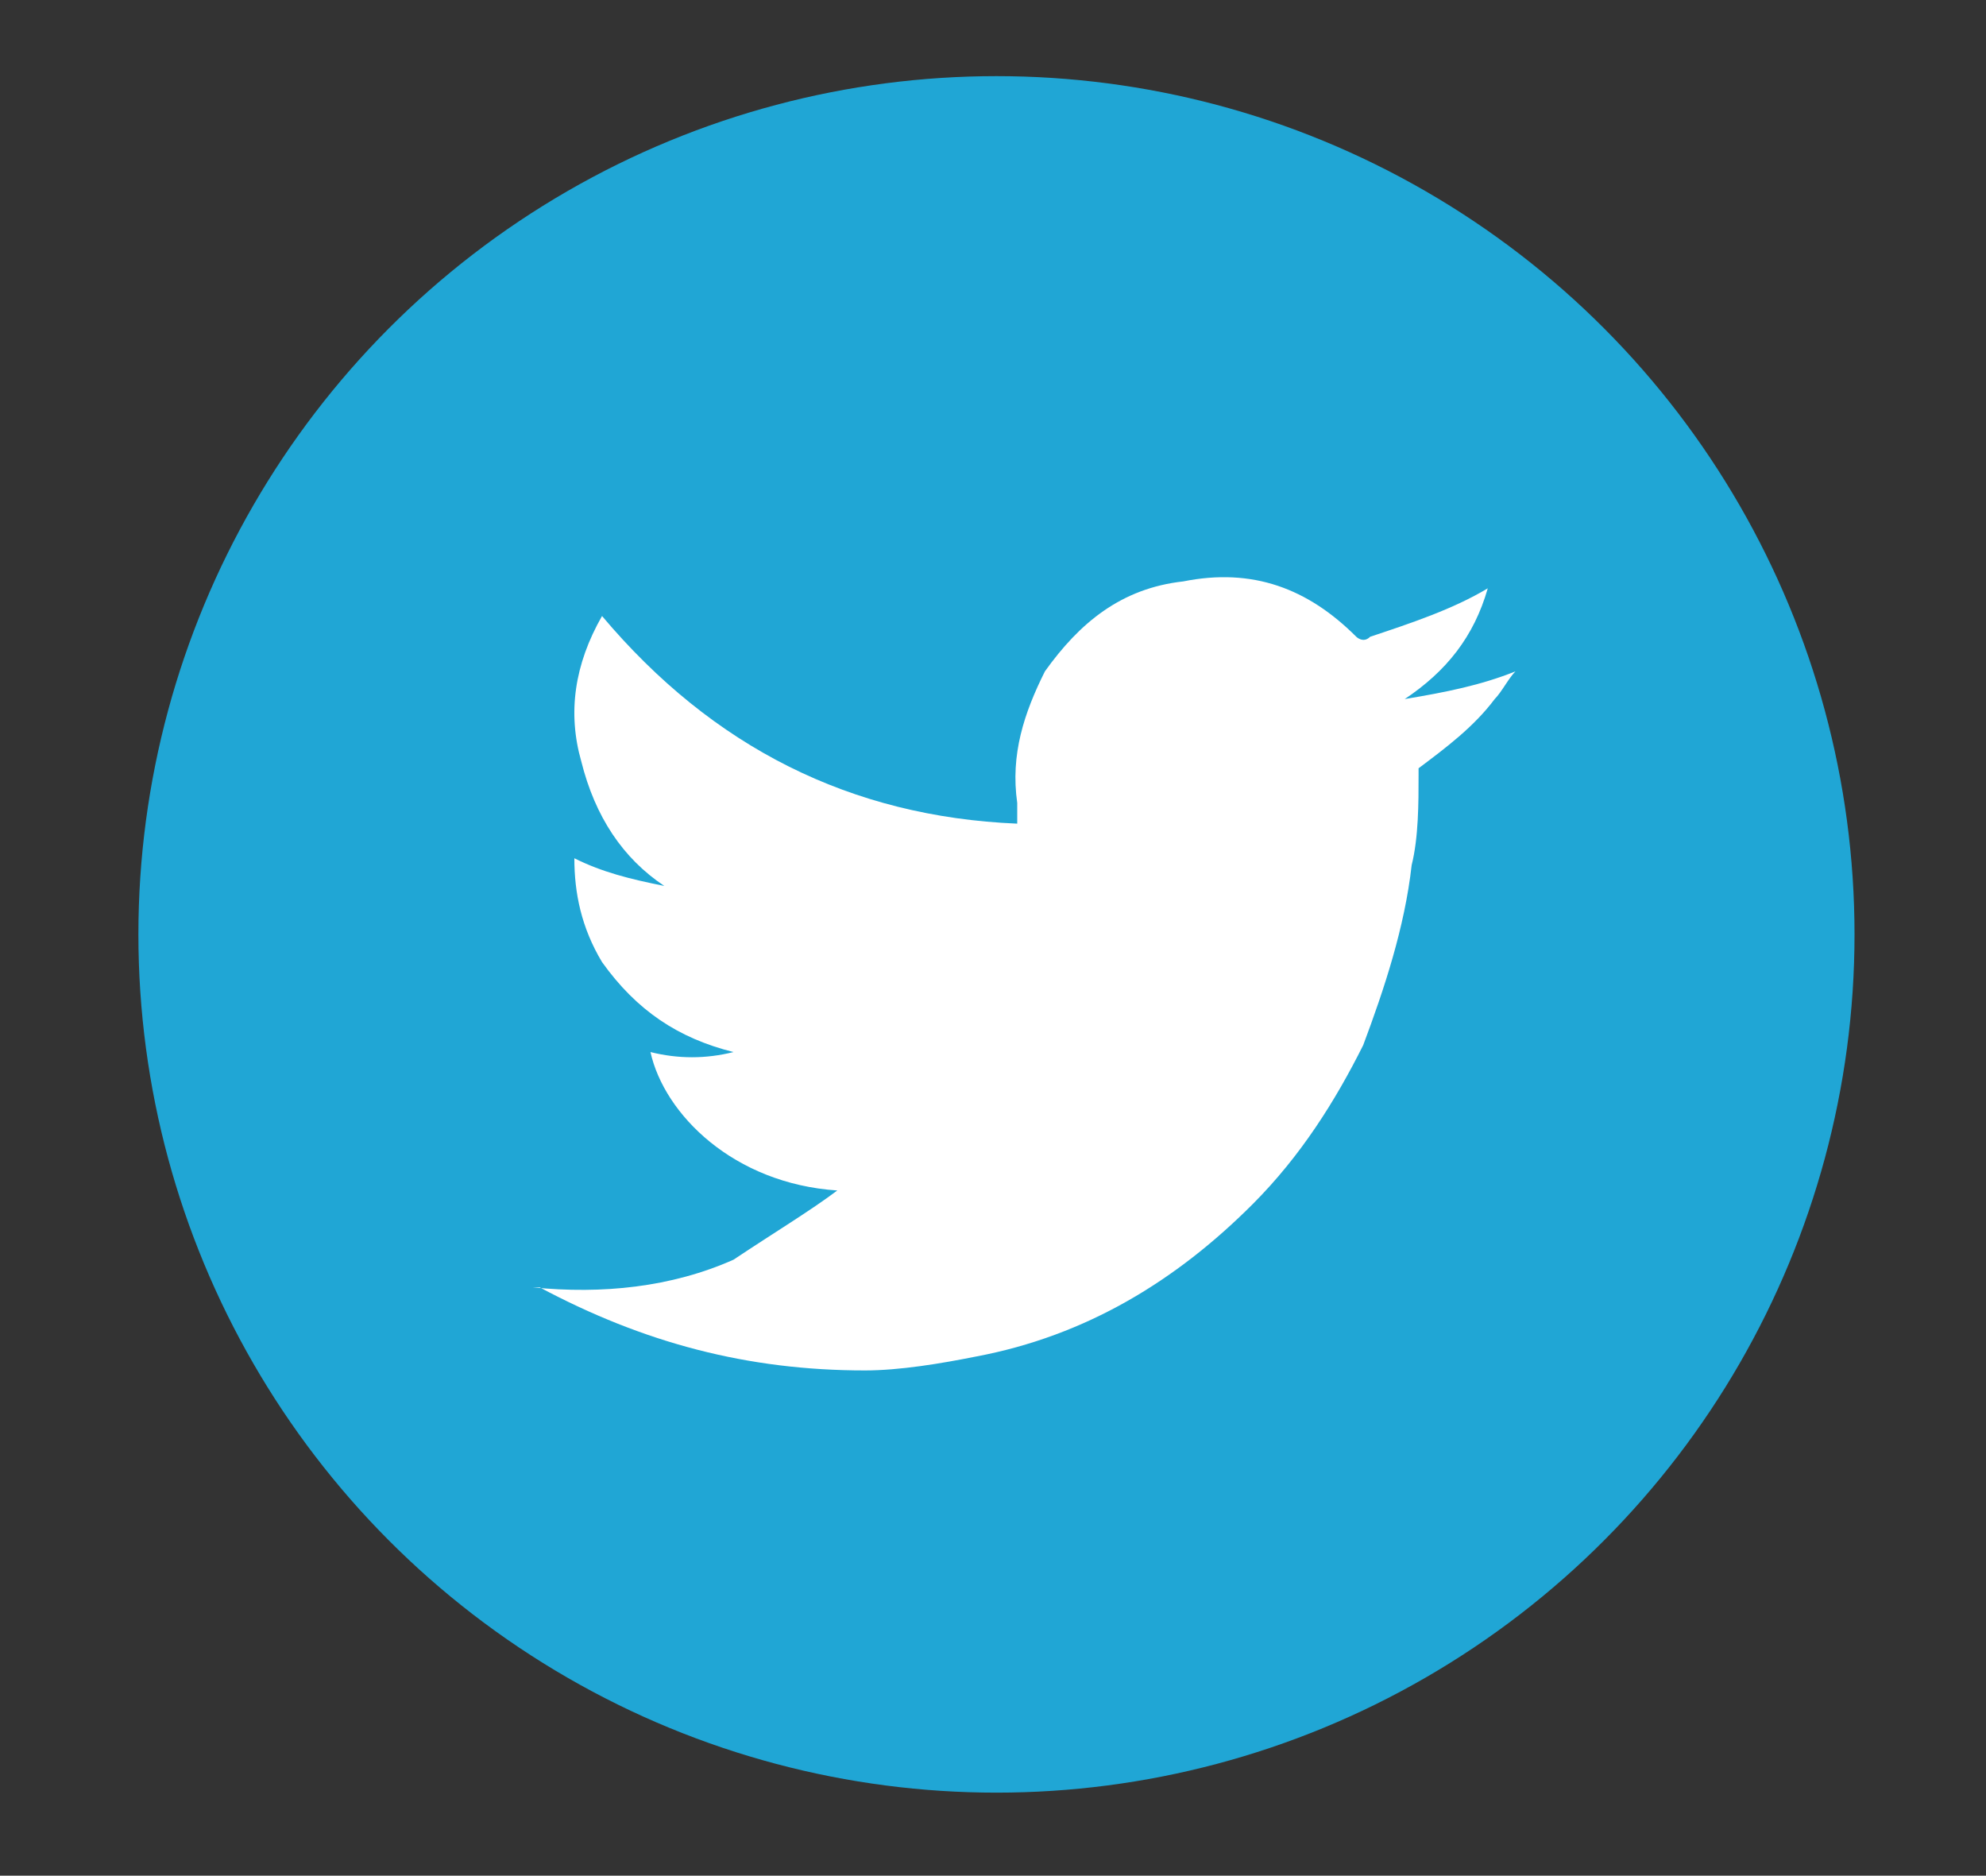
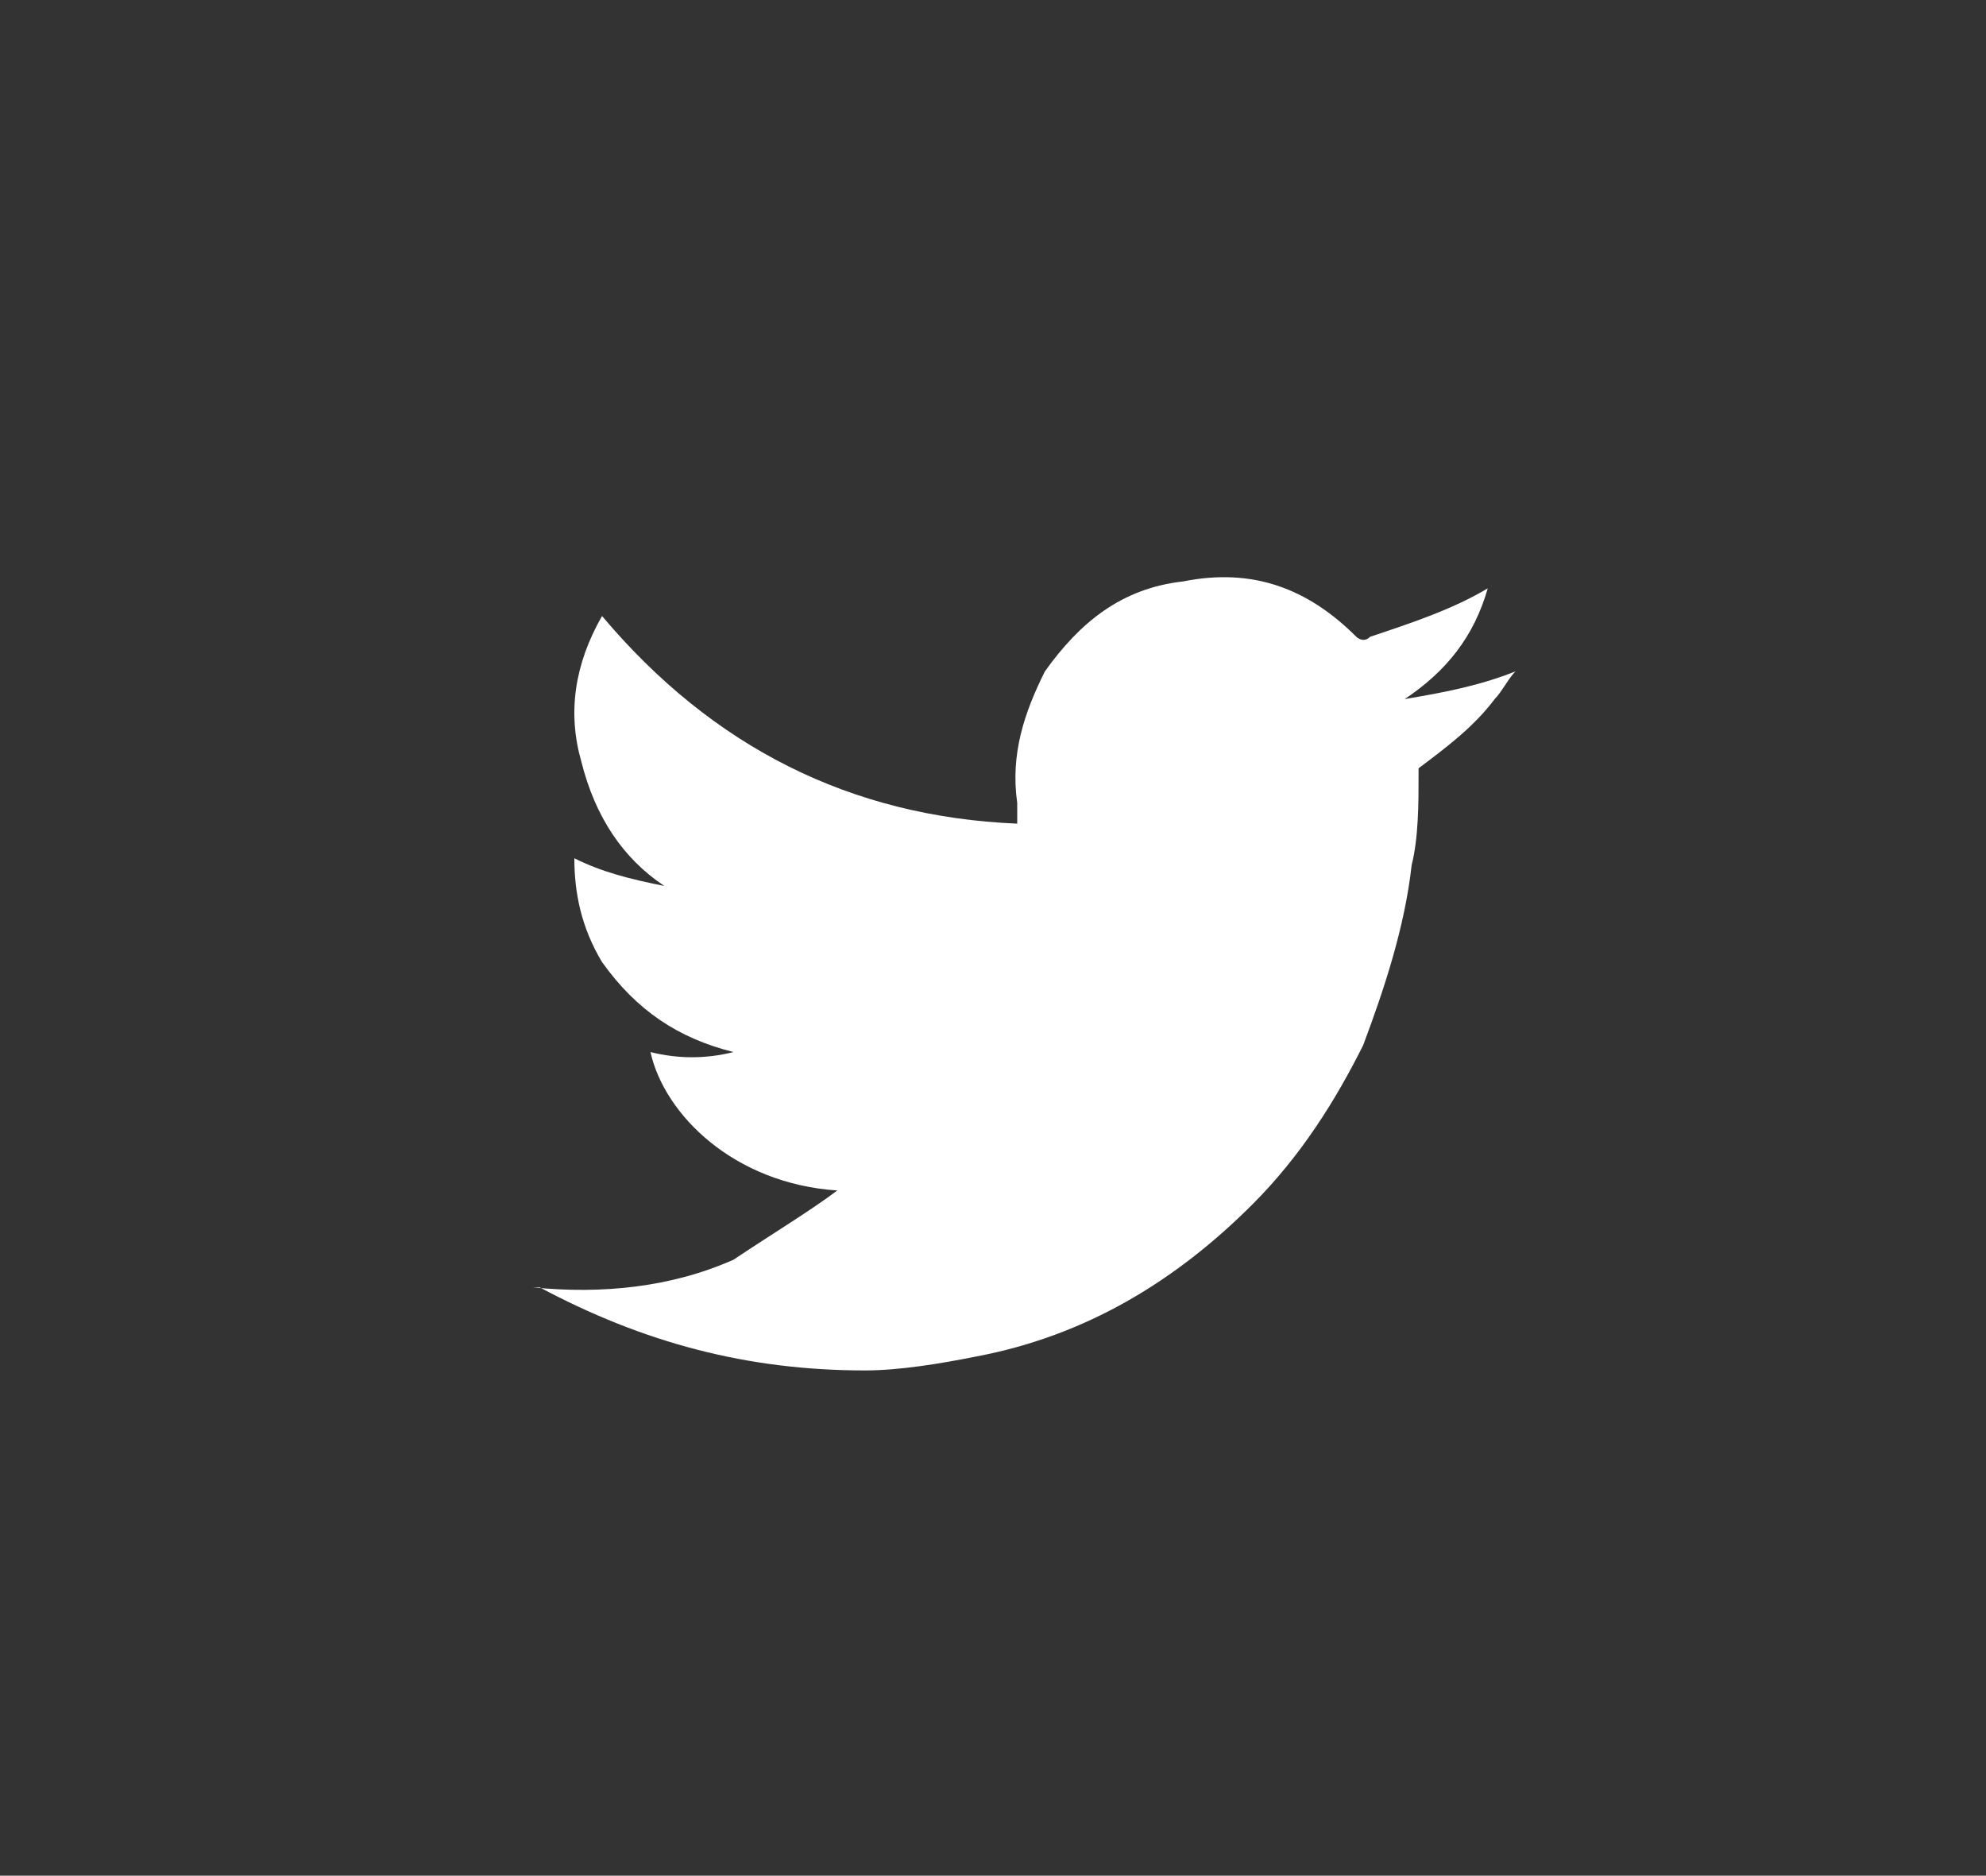
<svg xmlns="http://www.w3.org/2000/svg" version="1.1" id="Capa_1" x="0px" y="0px" viewBox="0 0 28.7 27.1" enable-background="new 0 0 28.7 27.1" xml:space="preserve">
  <rect x="0" y="0" width="28.7" height="27.1" fill="#333333" stroke="none" />
  <g>
-     <circle fill="#20A6D5" cx="14.4" cy="13.5" r="12.4" />
    <path fill-rule="evenodd" clip-rule="evenodd" fill="#FFFFFF" d="M12.1,17.2c-1.5-0.1-2.5-1.1-2.7-2c0.4,0.1,0.8,0.1,1.2,0   c0,0,0,0,0,0c-0.8-0.2-1.4-0.6-1.9-1.3c-0.3-0.5-0.4-1-0.4-1.5c0.4,0.2,0.8,0.3,1.3,0.4c-0.6-0.4-1-1-1.2-1.8   c-0.2-0.7-0.1-1.4,0.3-2.1c1.6,1.9,3.6,2.9,6,3c0-0.1,0-0.2,0-0.3c-0.1-0.7,0.1-1.3,0.4-1.9c0.5-0.7,1.1-1.2,2-1.3   c1-0.2,1.8,0.1,2.5,0.8c0,0,0.1,0.1,0.2,0C20.4,9,21,8.8,21.5,8.5c0,0,0,0,0,0c0,0,0,0,0,0c-0.2,0.7-0.6,1.2-1.2,1.6   c0.6-0.1,1.1-0.2,1.6-0.4c0,0,0,0,0,0c-0.1,0.1-0.2,0.3-0.3,0.4c-0.3,0.4-0.7,0.7-1.1,1c0,0,0,0,0,0.1c0,0.4,0,0.9-0.1,1.3   c-0.1,0.9-0.4,1.8-0.7,2.6c-0.4,0.8-0.9,1.6-1.6,2.3c-1.1,1.1-2.4,1.9-4,2.2c-0.5,0.1-1.1,0.2-1.6,0.2c-1.7,0-3.2-0.4-4.7-1.2   c0,0,0,0-0.1,0c1,0.1,2,0,2.9-0.4C11.2,17.8,11.7,17.5,12.1,17.2z" />
  </g>
</svg>